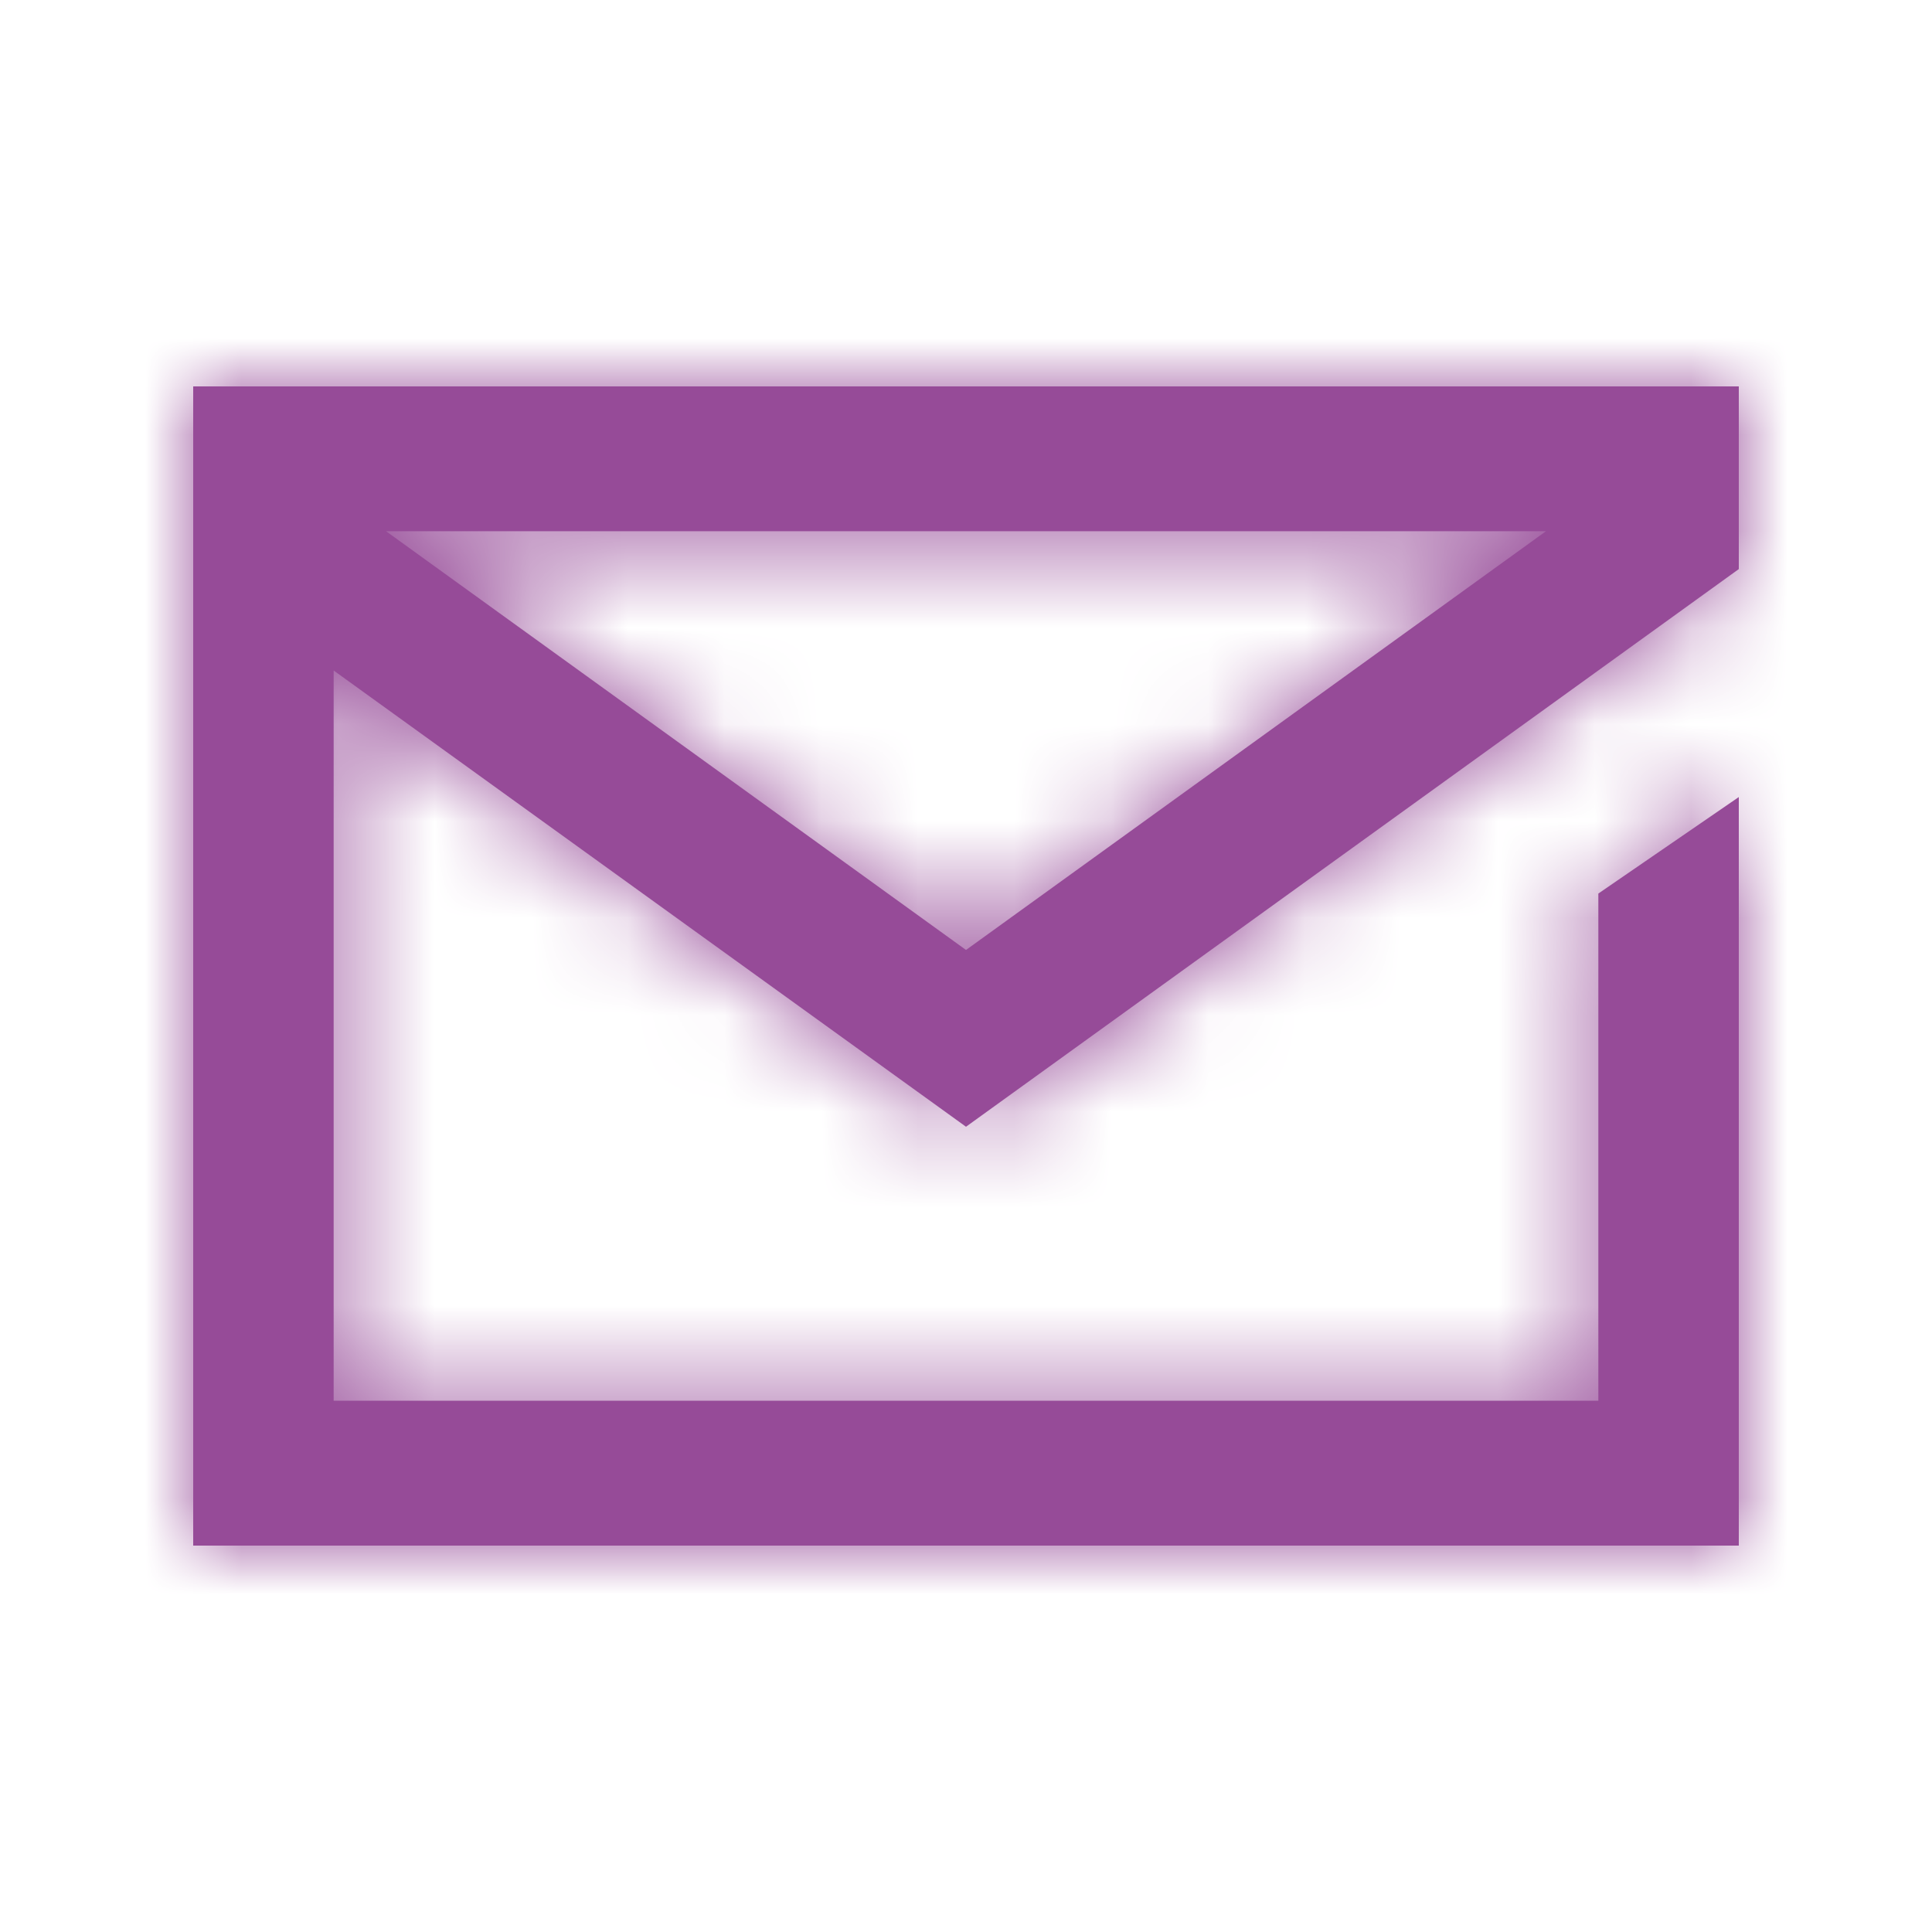
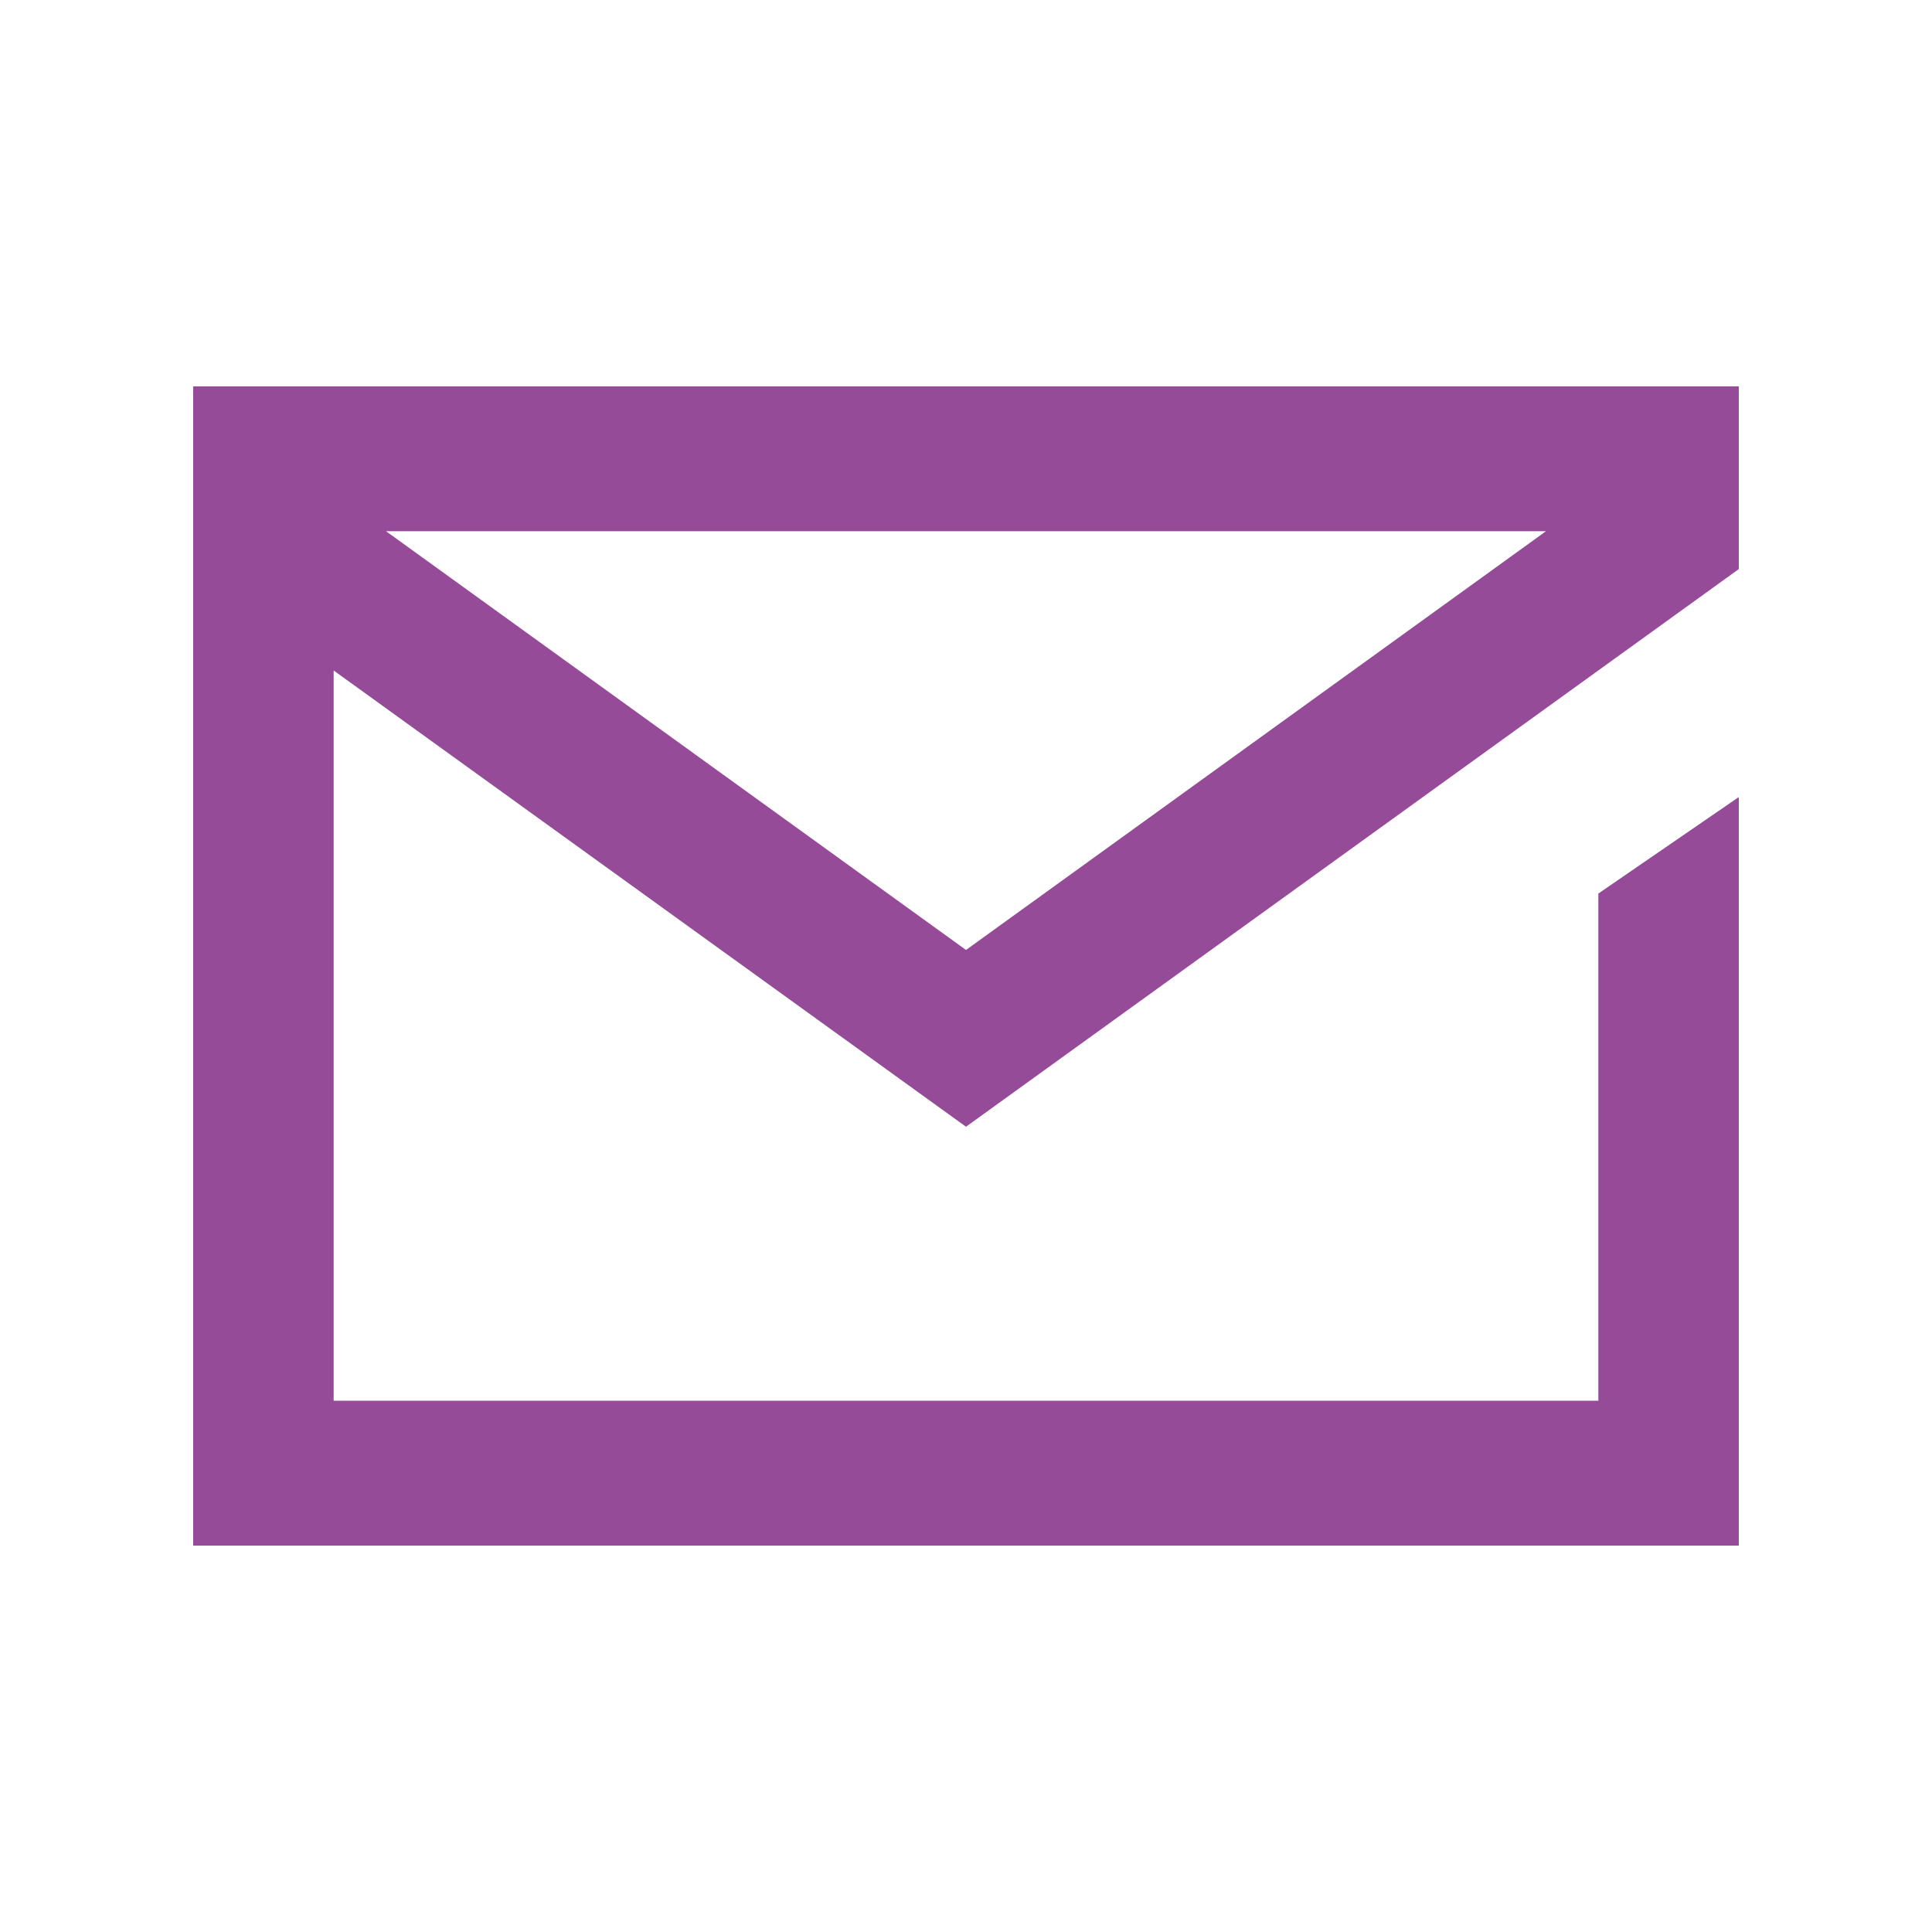
<svg xmlns="http://www.w3.org/2000/svg" xmlns:xlink="http://www.w3.org/1999/xlink" width="20px" height="20px" viewBox="0 0 20 20" version="1.1">
  <title>Icon / Email</title>
  <desc>Created with Sketch.</desc>
  <defs>
    <path d="M10,9.834 L3.996,5.499 L16.004,5.499 L10,9.834 Z M2,4 L2,16 L18,16 L18,8.251 L16.546,9.25 L16.546,14.5 L3.454,14.5 L3.454,6.941 L10,11.664 L17.691,6.114 L18,5.891 L18,4 L2,4 Z" id="path-1" />
  </defs>
  <g id="Icon-/-Email" stroke="none" stroke-width="1" fill="none" fill-rule="evenodd">
    <mask id="mask-2" fill="white">
      <use xlink:href="#path-1" />
    </mask>
    <use id="Shape" fill="#964b98" xlink:href="#path-1" />
    <g id="Core-palette-/-Cyan" mask="url(#mask-2)" fill="#964b98">
-       <rect id="Rectangle" x="0" y="0" width="20" height="20" />
-     </g>
+       </g>
  </g>
</svg>